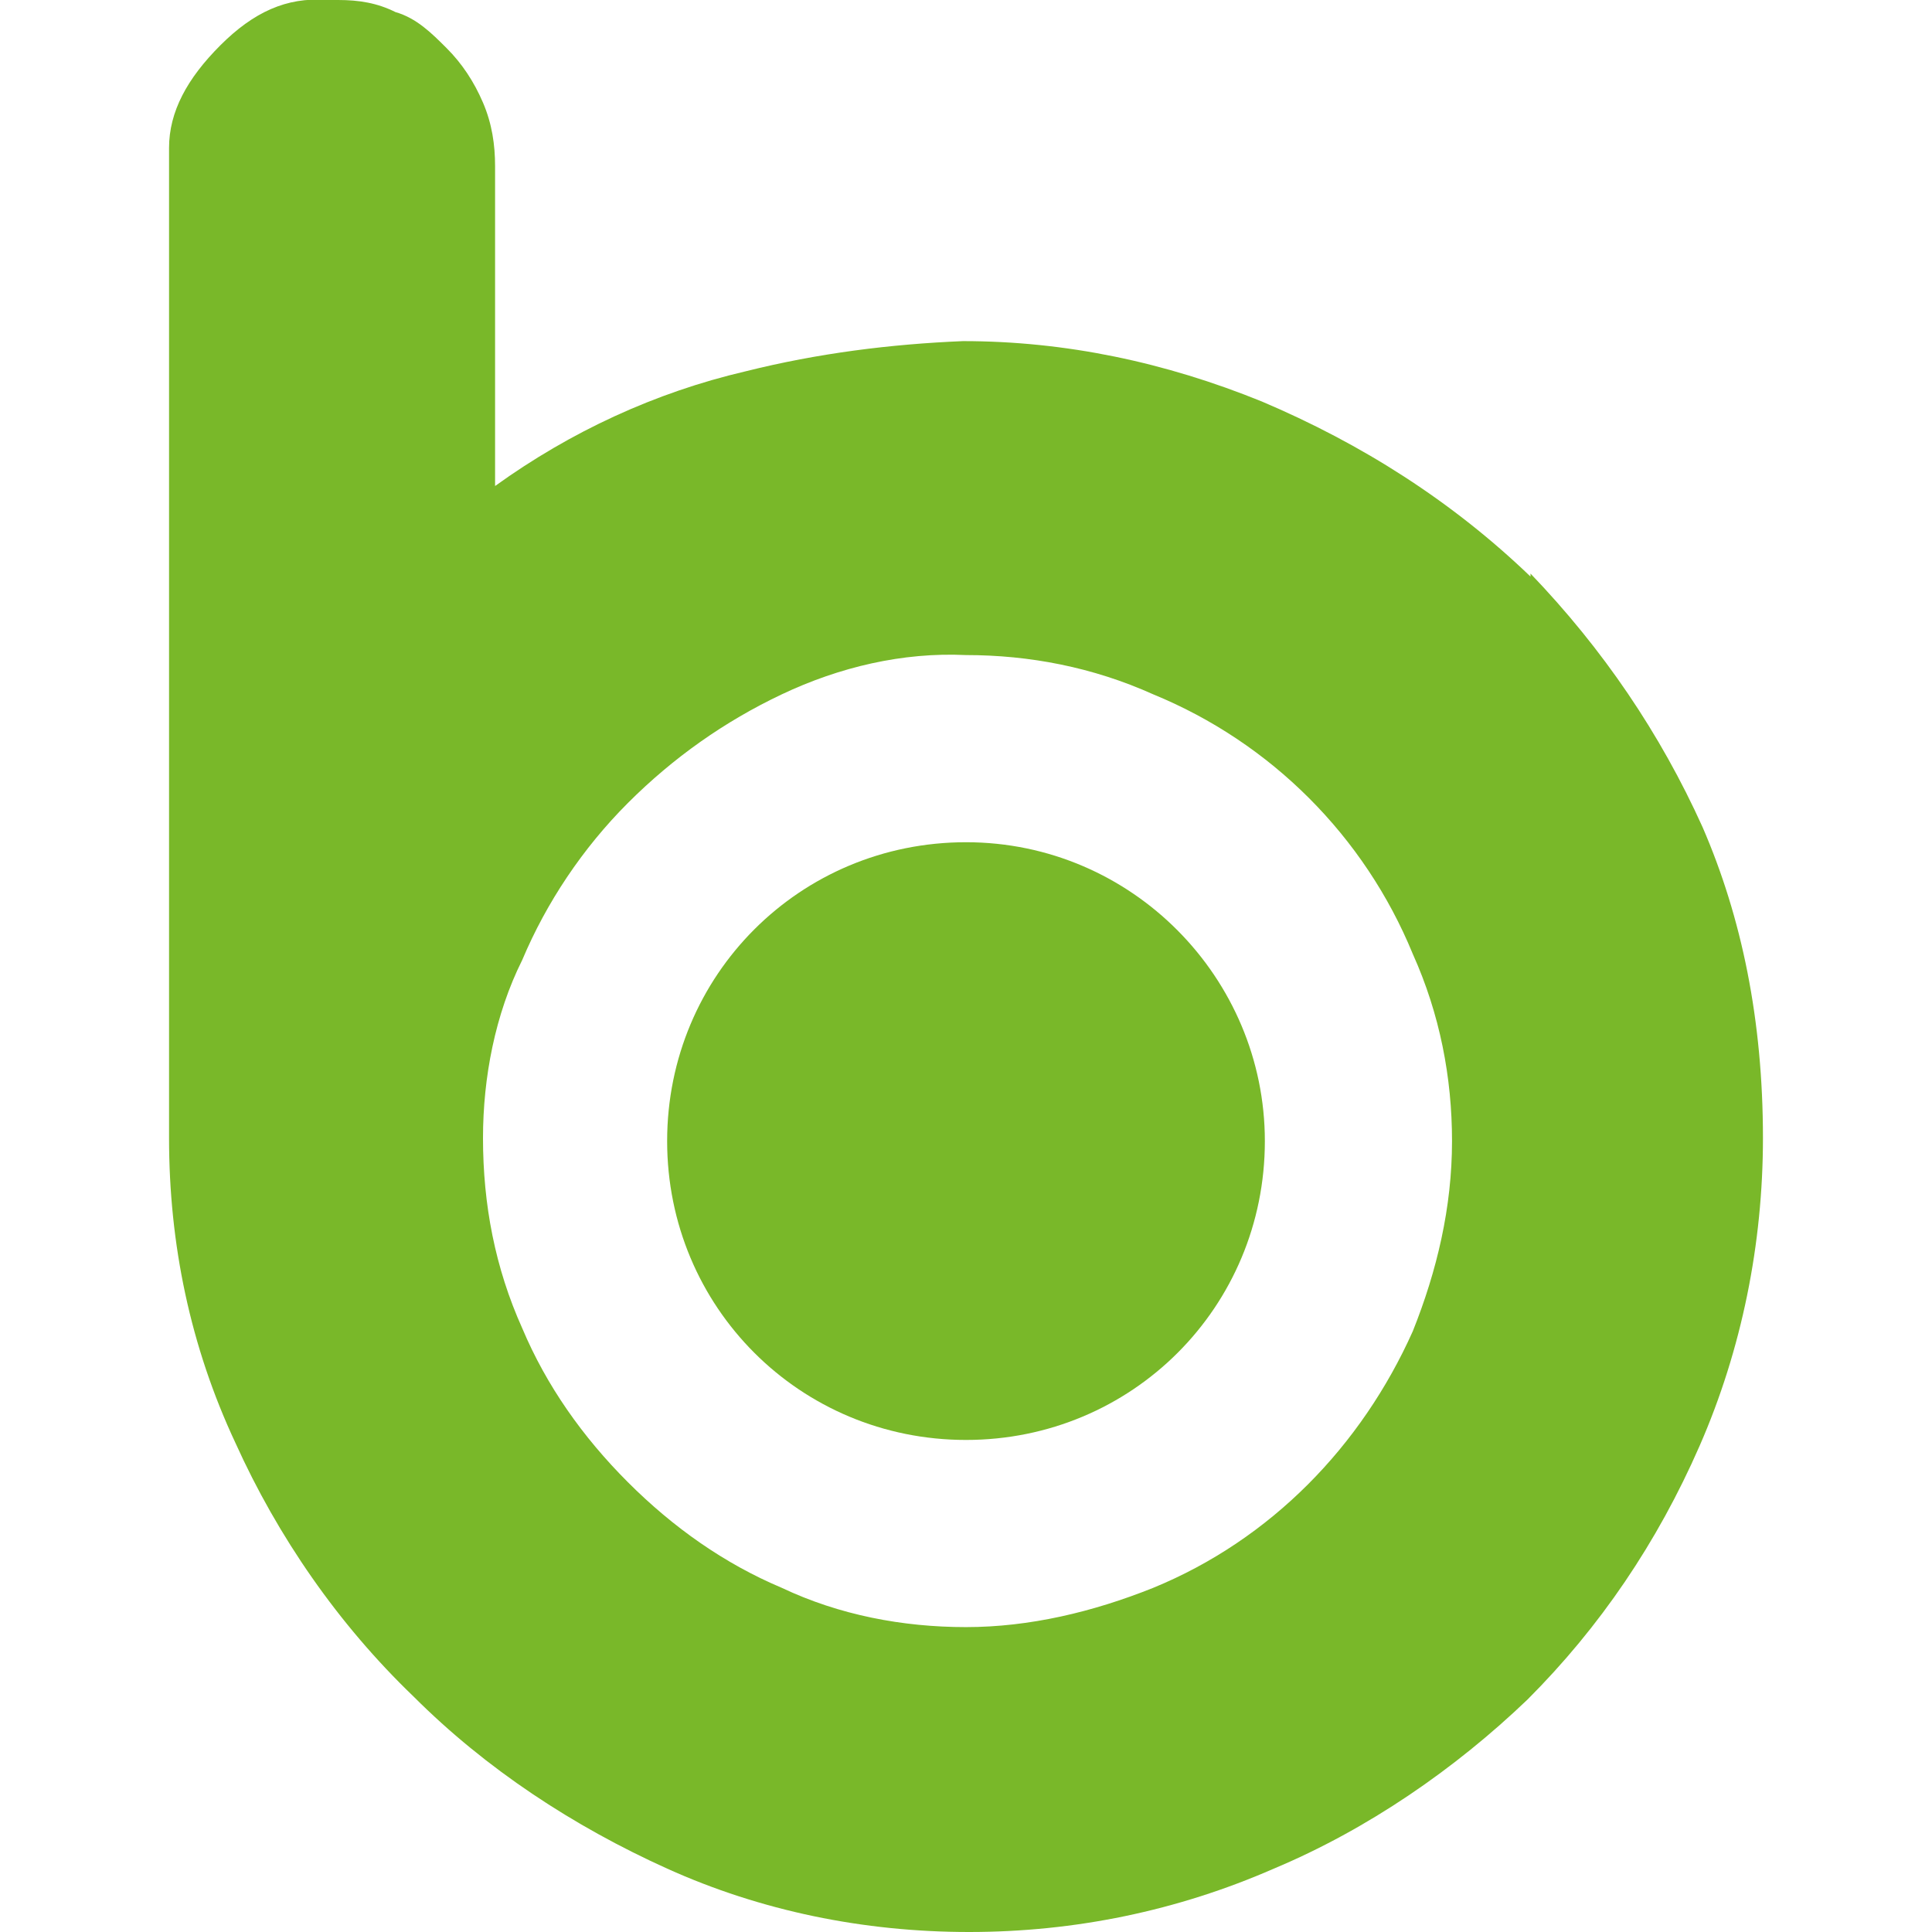
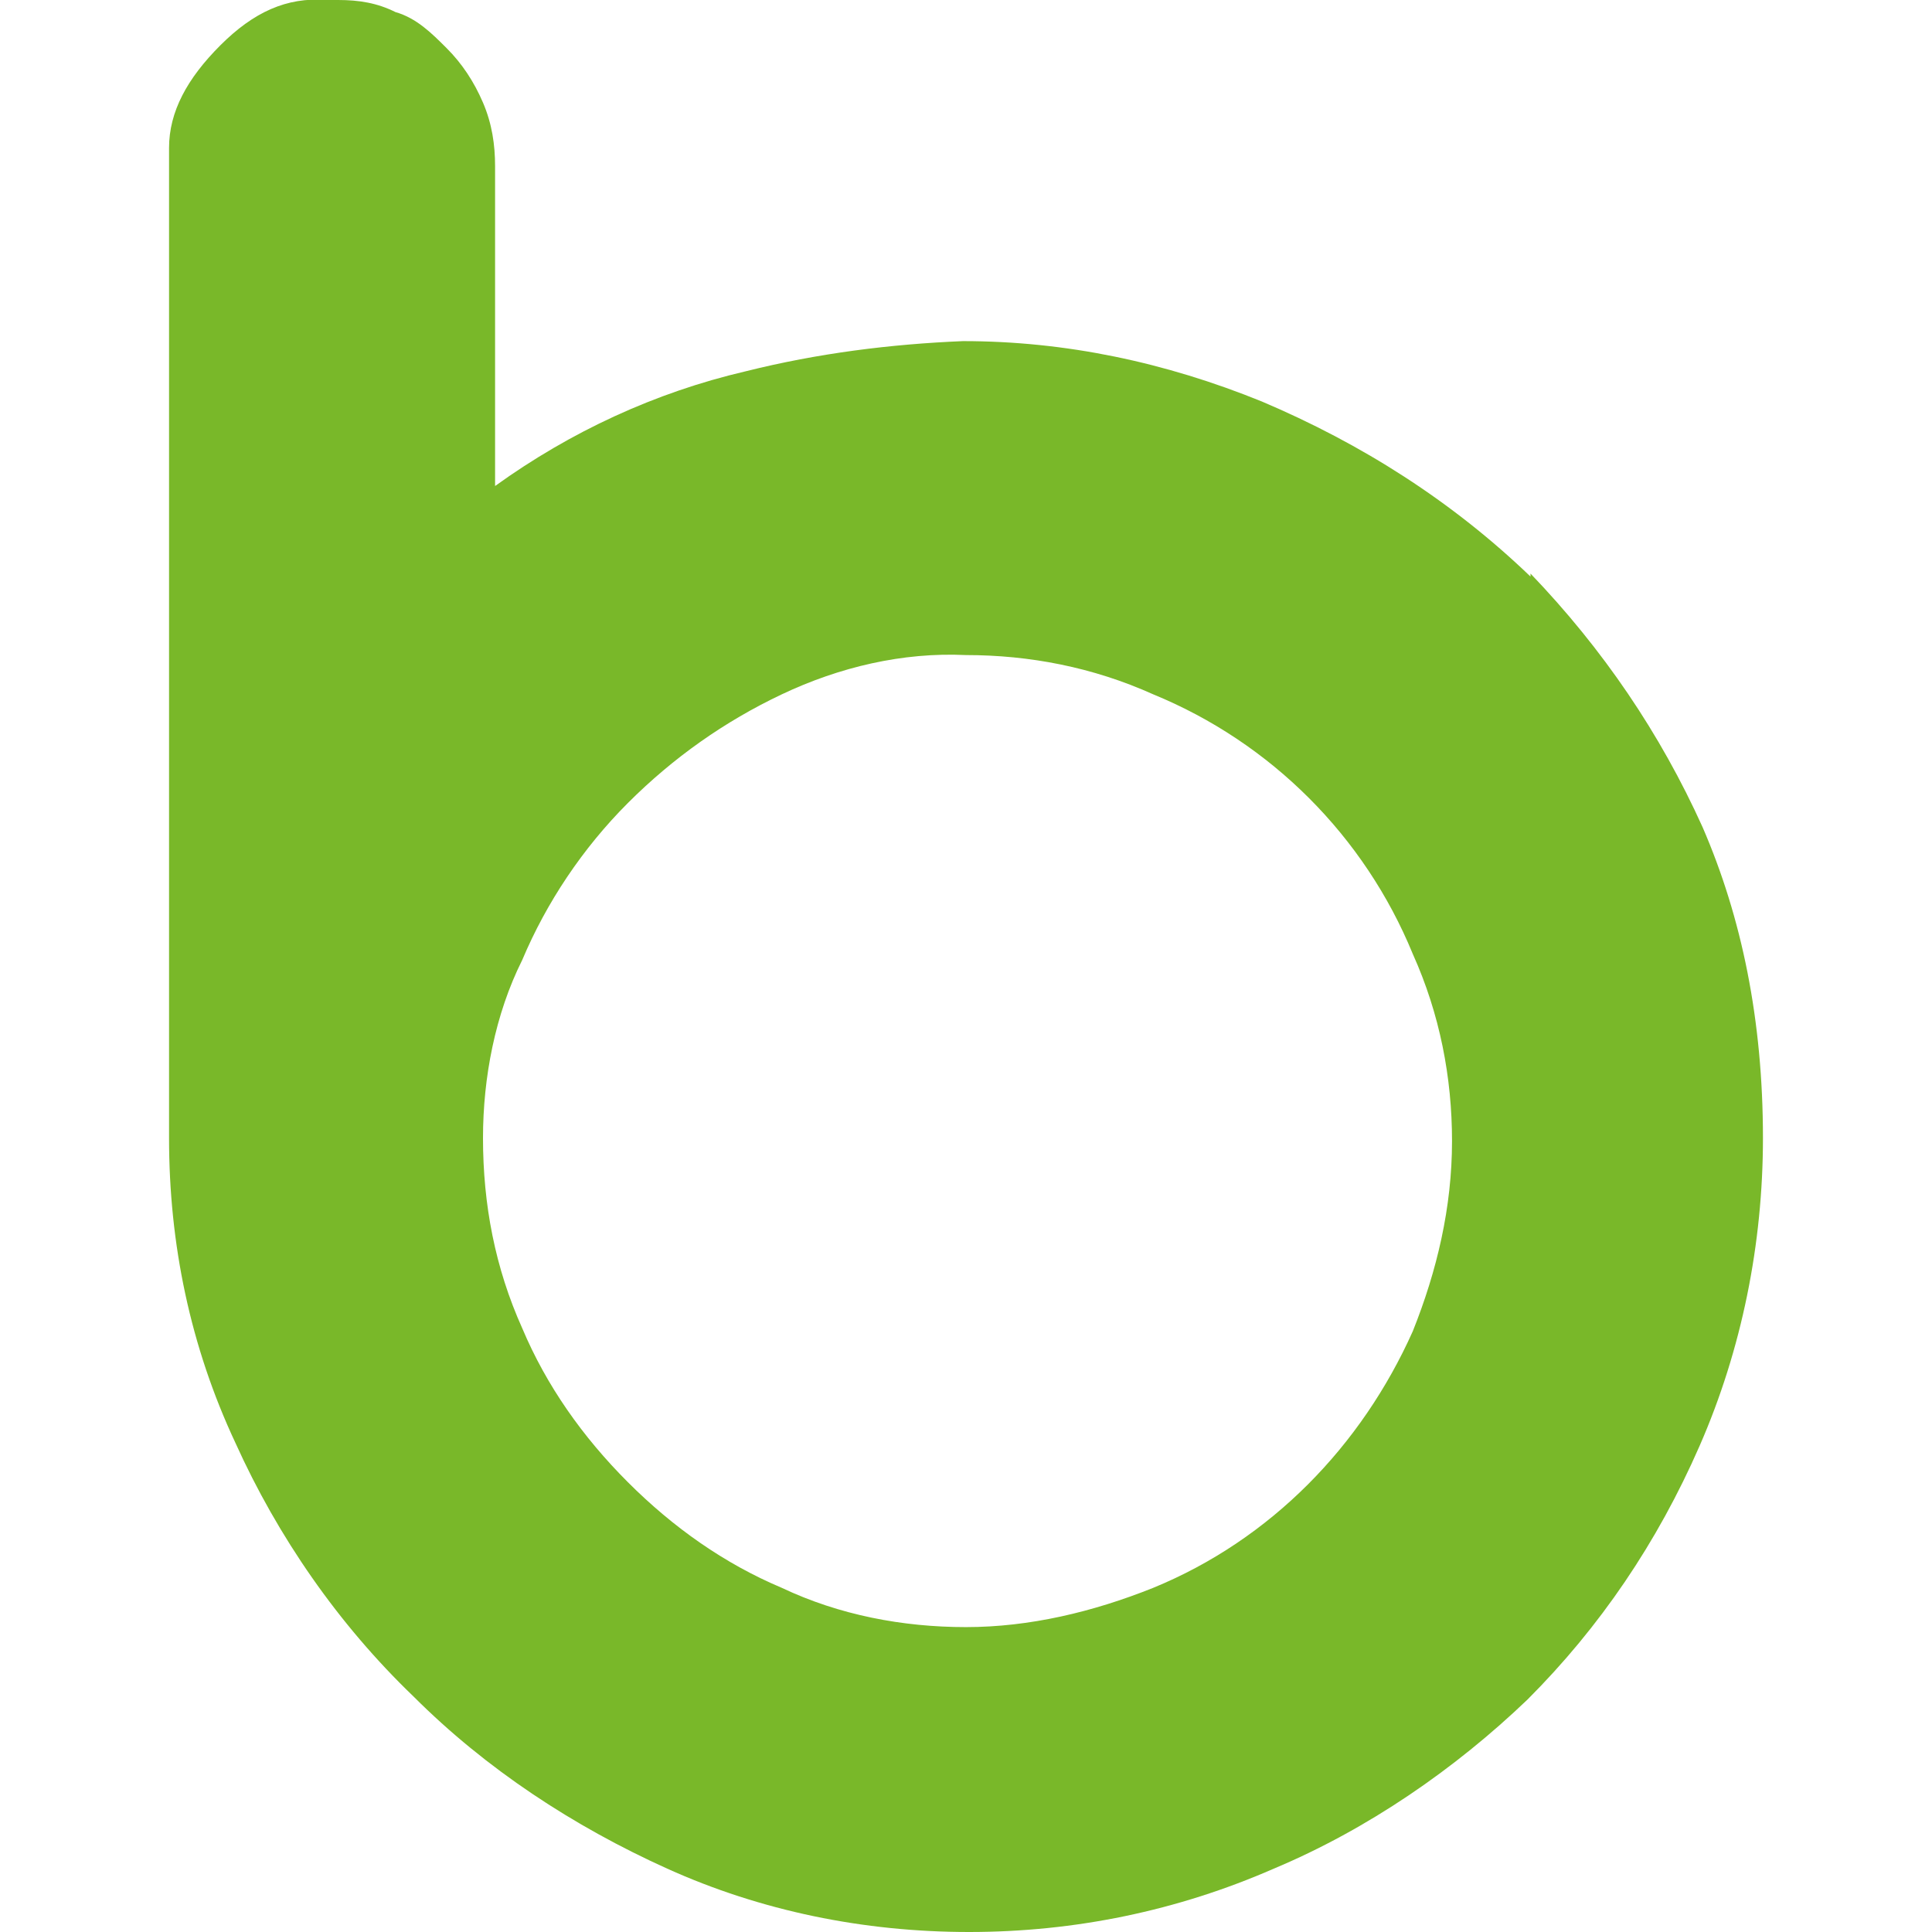
<svg xmlns="http://www.w3.org/2000/svg" version="1.1" id="Livello_1" x="0px" y="0px" viewBox="0 0 64 64" style="enable-background:new 0 0 64 64;" xml:space="preserve">
  <style type="text/css">
	.st0{fill:#79B829;}
</style>
  <g>
-     <path class="st0" d="M56.4,27.4c-1.4-3.1-3.3-5.9-5.7-8.4v0.1c-2.6-2.5-5.6-4.4-8.9-5.8c-3.2-1.3-6.5-2-9.9-2   c-2.4,0.1-4.8,0.4-7.2,1c-3,0.7-5.8,2-8.3,3.8V5.5c0-0.7-0.1-1.4-0.4-2.1c-0.3-0.7-0.7-1.3-1.2-1.8c-0.5-0.5-1-1-1.7-1.2   C12.5,0.1,11.9,0,11.2,0h-0.4C9.5-0.1,8.4,0.4,7.3,1.5S5.6,3.7,5.6,4.9v32.8c0,3.5,0.7,6.9,2.2,10.1c1.4,3.1,3.4,6,5.9,8.4   c2.4,2.4,5.3,4.3,8.4,5.7c3.1,1.4,6.5,2.1,10,2.1c3.5,0,6.9-0.7,10.1-2.1c3.1-1.3,6-3.3,8.4-5.6c2.4-2.4,4.3-5.2,5.7-8.4   c1.4-3.2,2.1-6.7,2.1-10.2C58.4,33.8,57.7,30.4,56.4,27.4L56.4,27.4z M46.8,44.1c-1.7,3.8-4.7,6.9-8.6,8.5c-2,0.8-4.1,1.3-6.2,1.3   c-2.1,0-4.2-0.4-6.1-1.3c-1.9-0.8-3.6-2-5.1-3.5c-1.5-1.5-2.7-3.2-3.5-5.1c-0.9-2-1.3-4.1-1.3-6.3c0-2,0.4-4.1,1.3-5.9   c0.8-1.9,2-3.7,3.5-5.2c1.5-1.5,3.2-2.7,5.1-3.6c1.9-0.9,4-1.4,6.1-1.3c2.1,0,4.2,0.4,6.2,1.3c3.9,1.6,7,4.7,8.6,8.6   c0.9,2,1.3,4.1,1.3,6.2C48.1,40,47.6,42.1,46.8,44.1L46.8,44.1z" />
-     <path class="st0" d="M32,27.9c-5.5,0-9.9,4.4-9.9,9.9s4.4,9.9,9.9,9.9c5.5,0,9.9-4.4,9.9-9.9c0,0,0,0,0,0   C41.9,32.4,37.5,27.9,32,27.9" />
+     <path class="st0" d="M56.4,27.4c-1.4-3.1-3.3-5.9-5.7-8.4v0.1c-2.6-2.5-5.6-4.4-8.9-5.8c-3.2-1.3-6.5-2-9.9-2   c-2.4,0.1-4.8,0.4-7.2,1c-3,0.7-5.8,2-8.3,3.8V5.5c0-0.7-0.1-1.4-0.4-2.1c-0.3-0.7-0.7-1.3-1.2-1.8c-0.5-0.5-1-1-1.7-1.2   C12.5,0.1,11.9,0,11.2,0h-0.4C9.5-0.1,8.4,0.4,7.3,1.5S5.6,3.7,5.6,4.9v32.8c0,3.5,0.7,6.9,2.2,10.1c1.4,3.1,3.4,6,5.9,8.4   c2.4,2.4,5.3,4.3,8.4,5.7c3.1,1.4,6.5,2.1,10,2.1c3.5,0,6.9-0.7,10.1-2.1c3.1-1.3,6-3.3,8.4-5.6c2.4-2.4,4.3-5.2,5.7-8.4   c1.4-3.2,2.1-6.7,2.1-10.2C58.4,33.8,57.7,30.4,56.4,27.4L56.4,27.4z M46.8,44.1c-1.7,3.8-4.7,6.9-8.6,8.5c-2,0.8-4.1,1.3-6.2,1.3   c-2.1,0-4.2-0.4-6.1-1.3c-1.9-0.8-3.6-2-5.1-3.5c-1.5-1.5-2.7-3.2-3.5-5.1c-0.9-2-1.3-4.1-1.3-6.3c0-2,0.4-4.1,1.3-5.9   c0.8-1.9,2-3.7,3.5-5.2c1.5-1.5,3.2-2.7,5.1-3.6c1.9-0.9,4-1.4,6.1-1.3c2.1,0,4.2,0.4,6.2,1.3c3.9,1.6,7,4.7,8.6,8.6   c0.9,2,1.3,4.1,1.3,6.2C48.1,40,47.6,42.1,46.8,44.1z" />
  </g>
</svg>